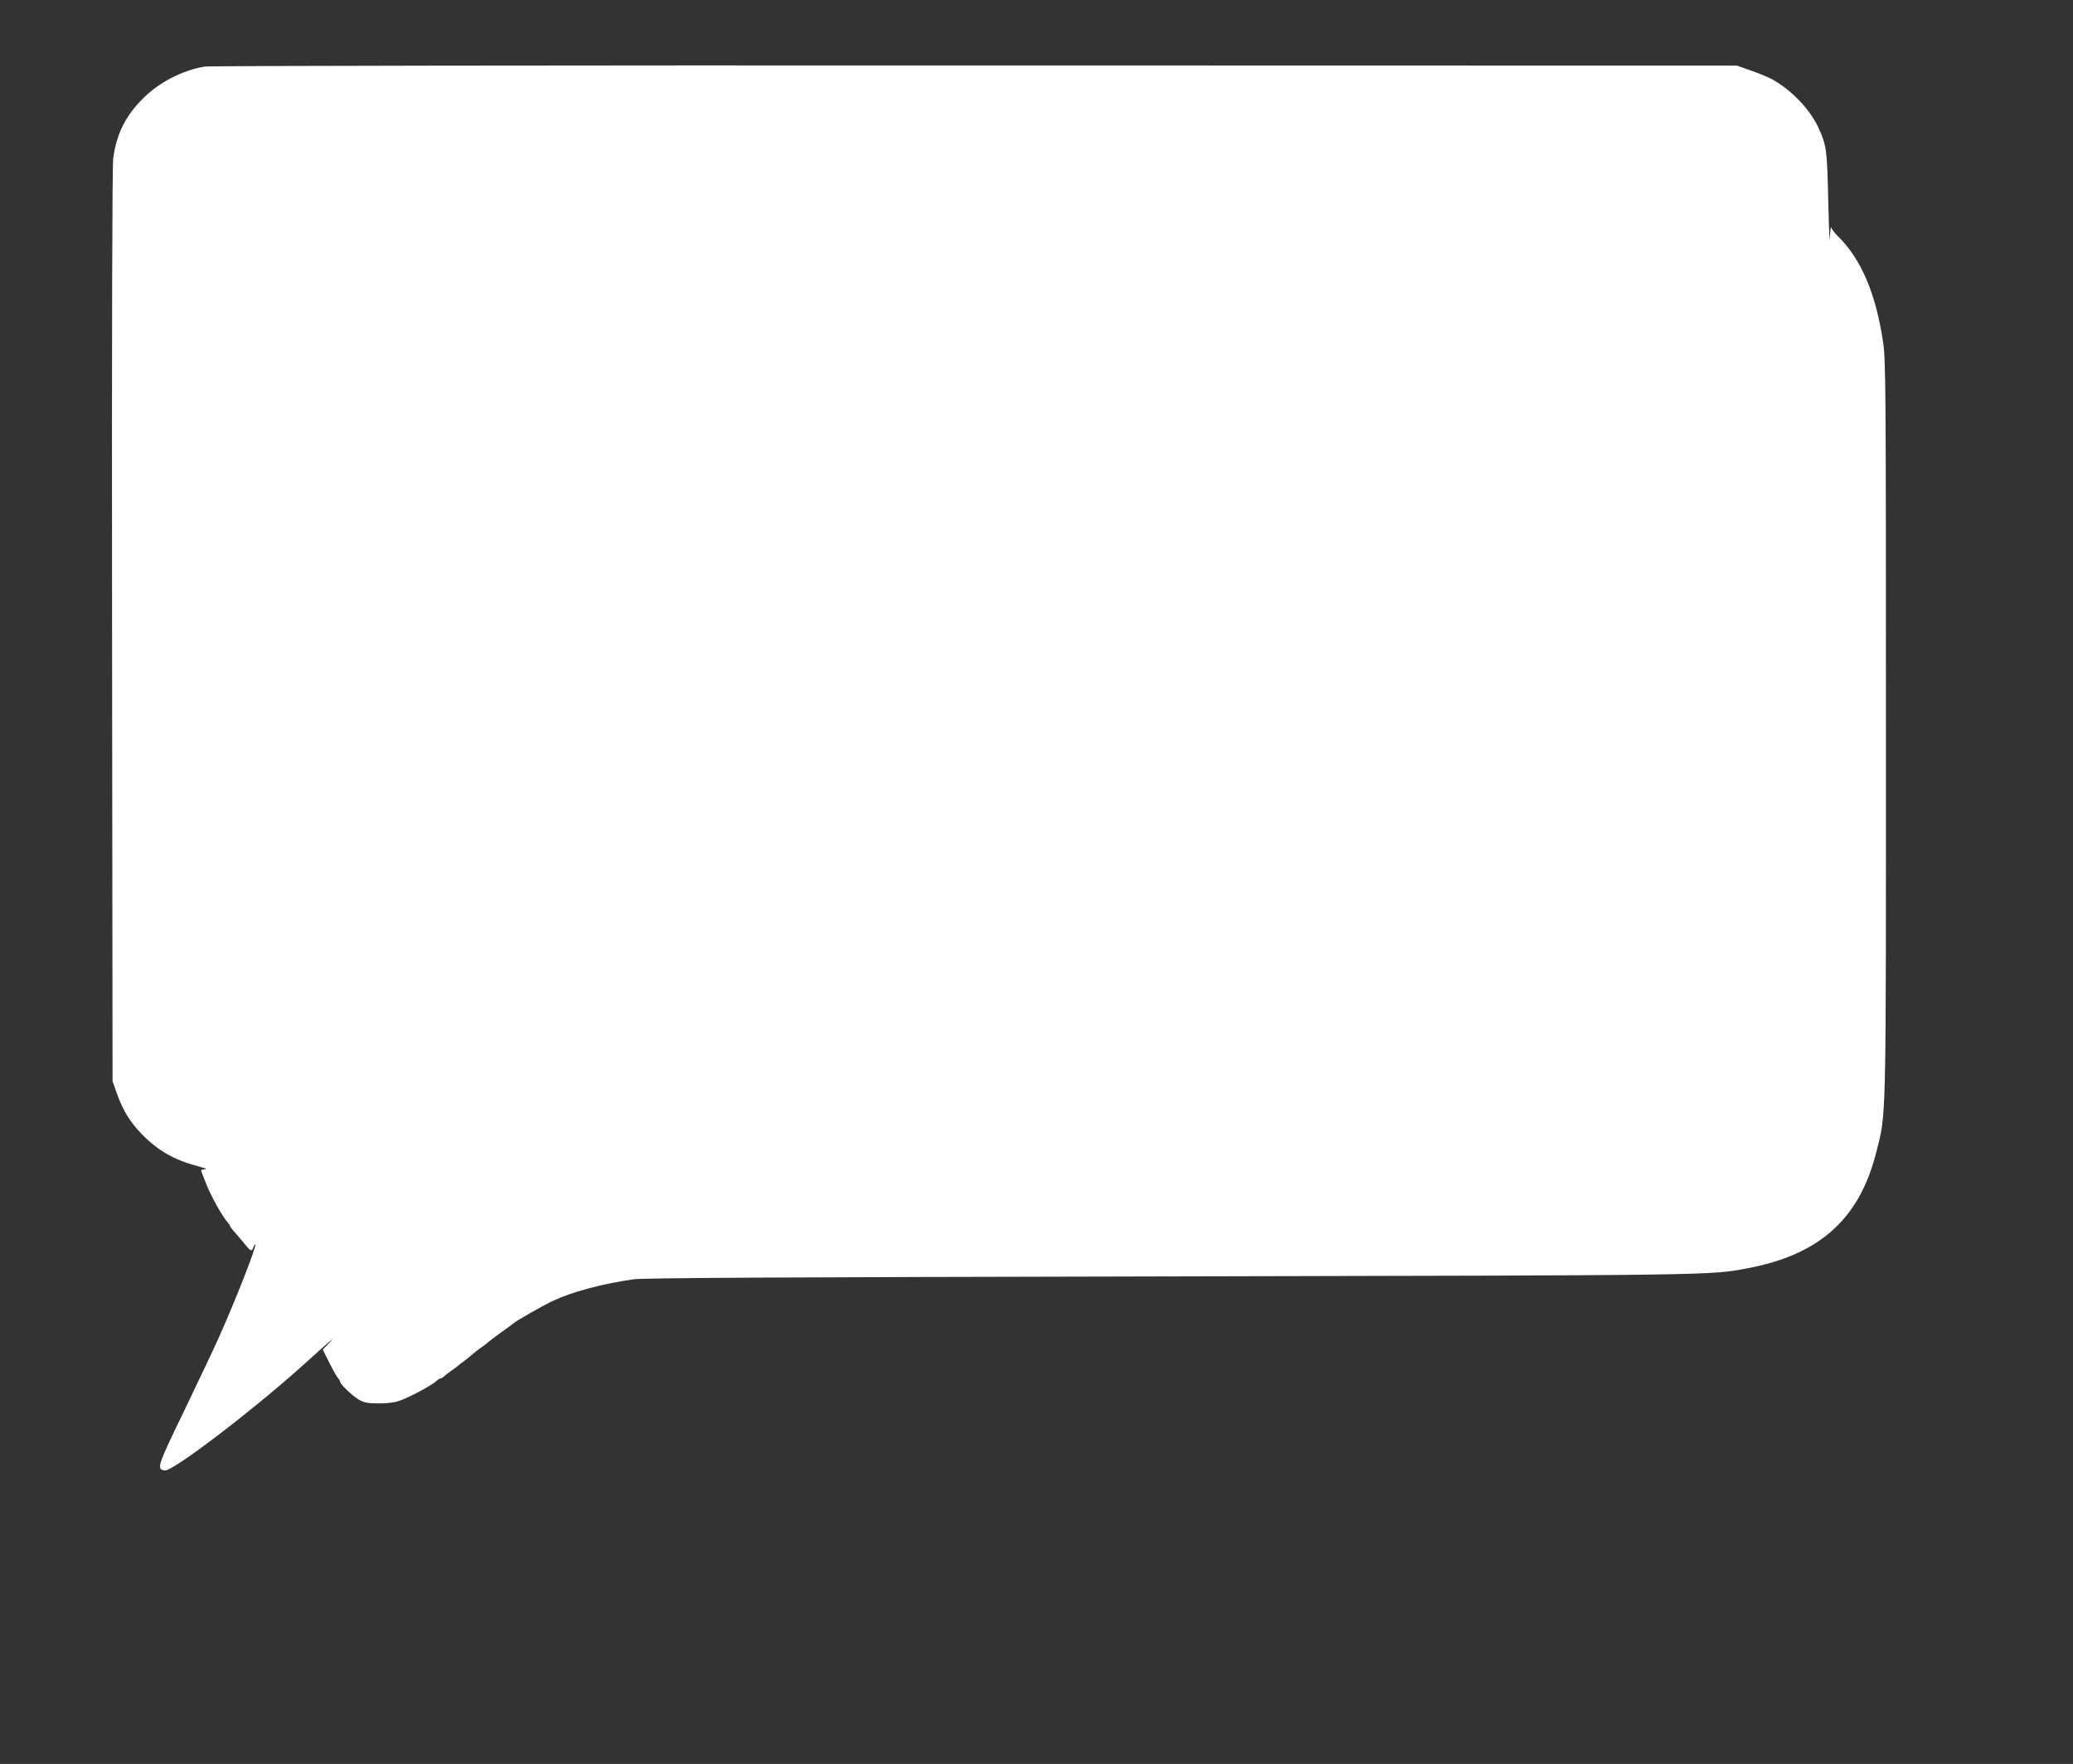
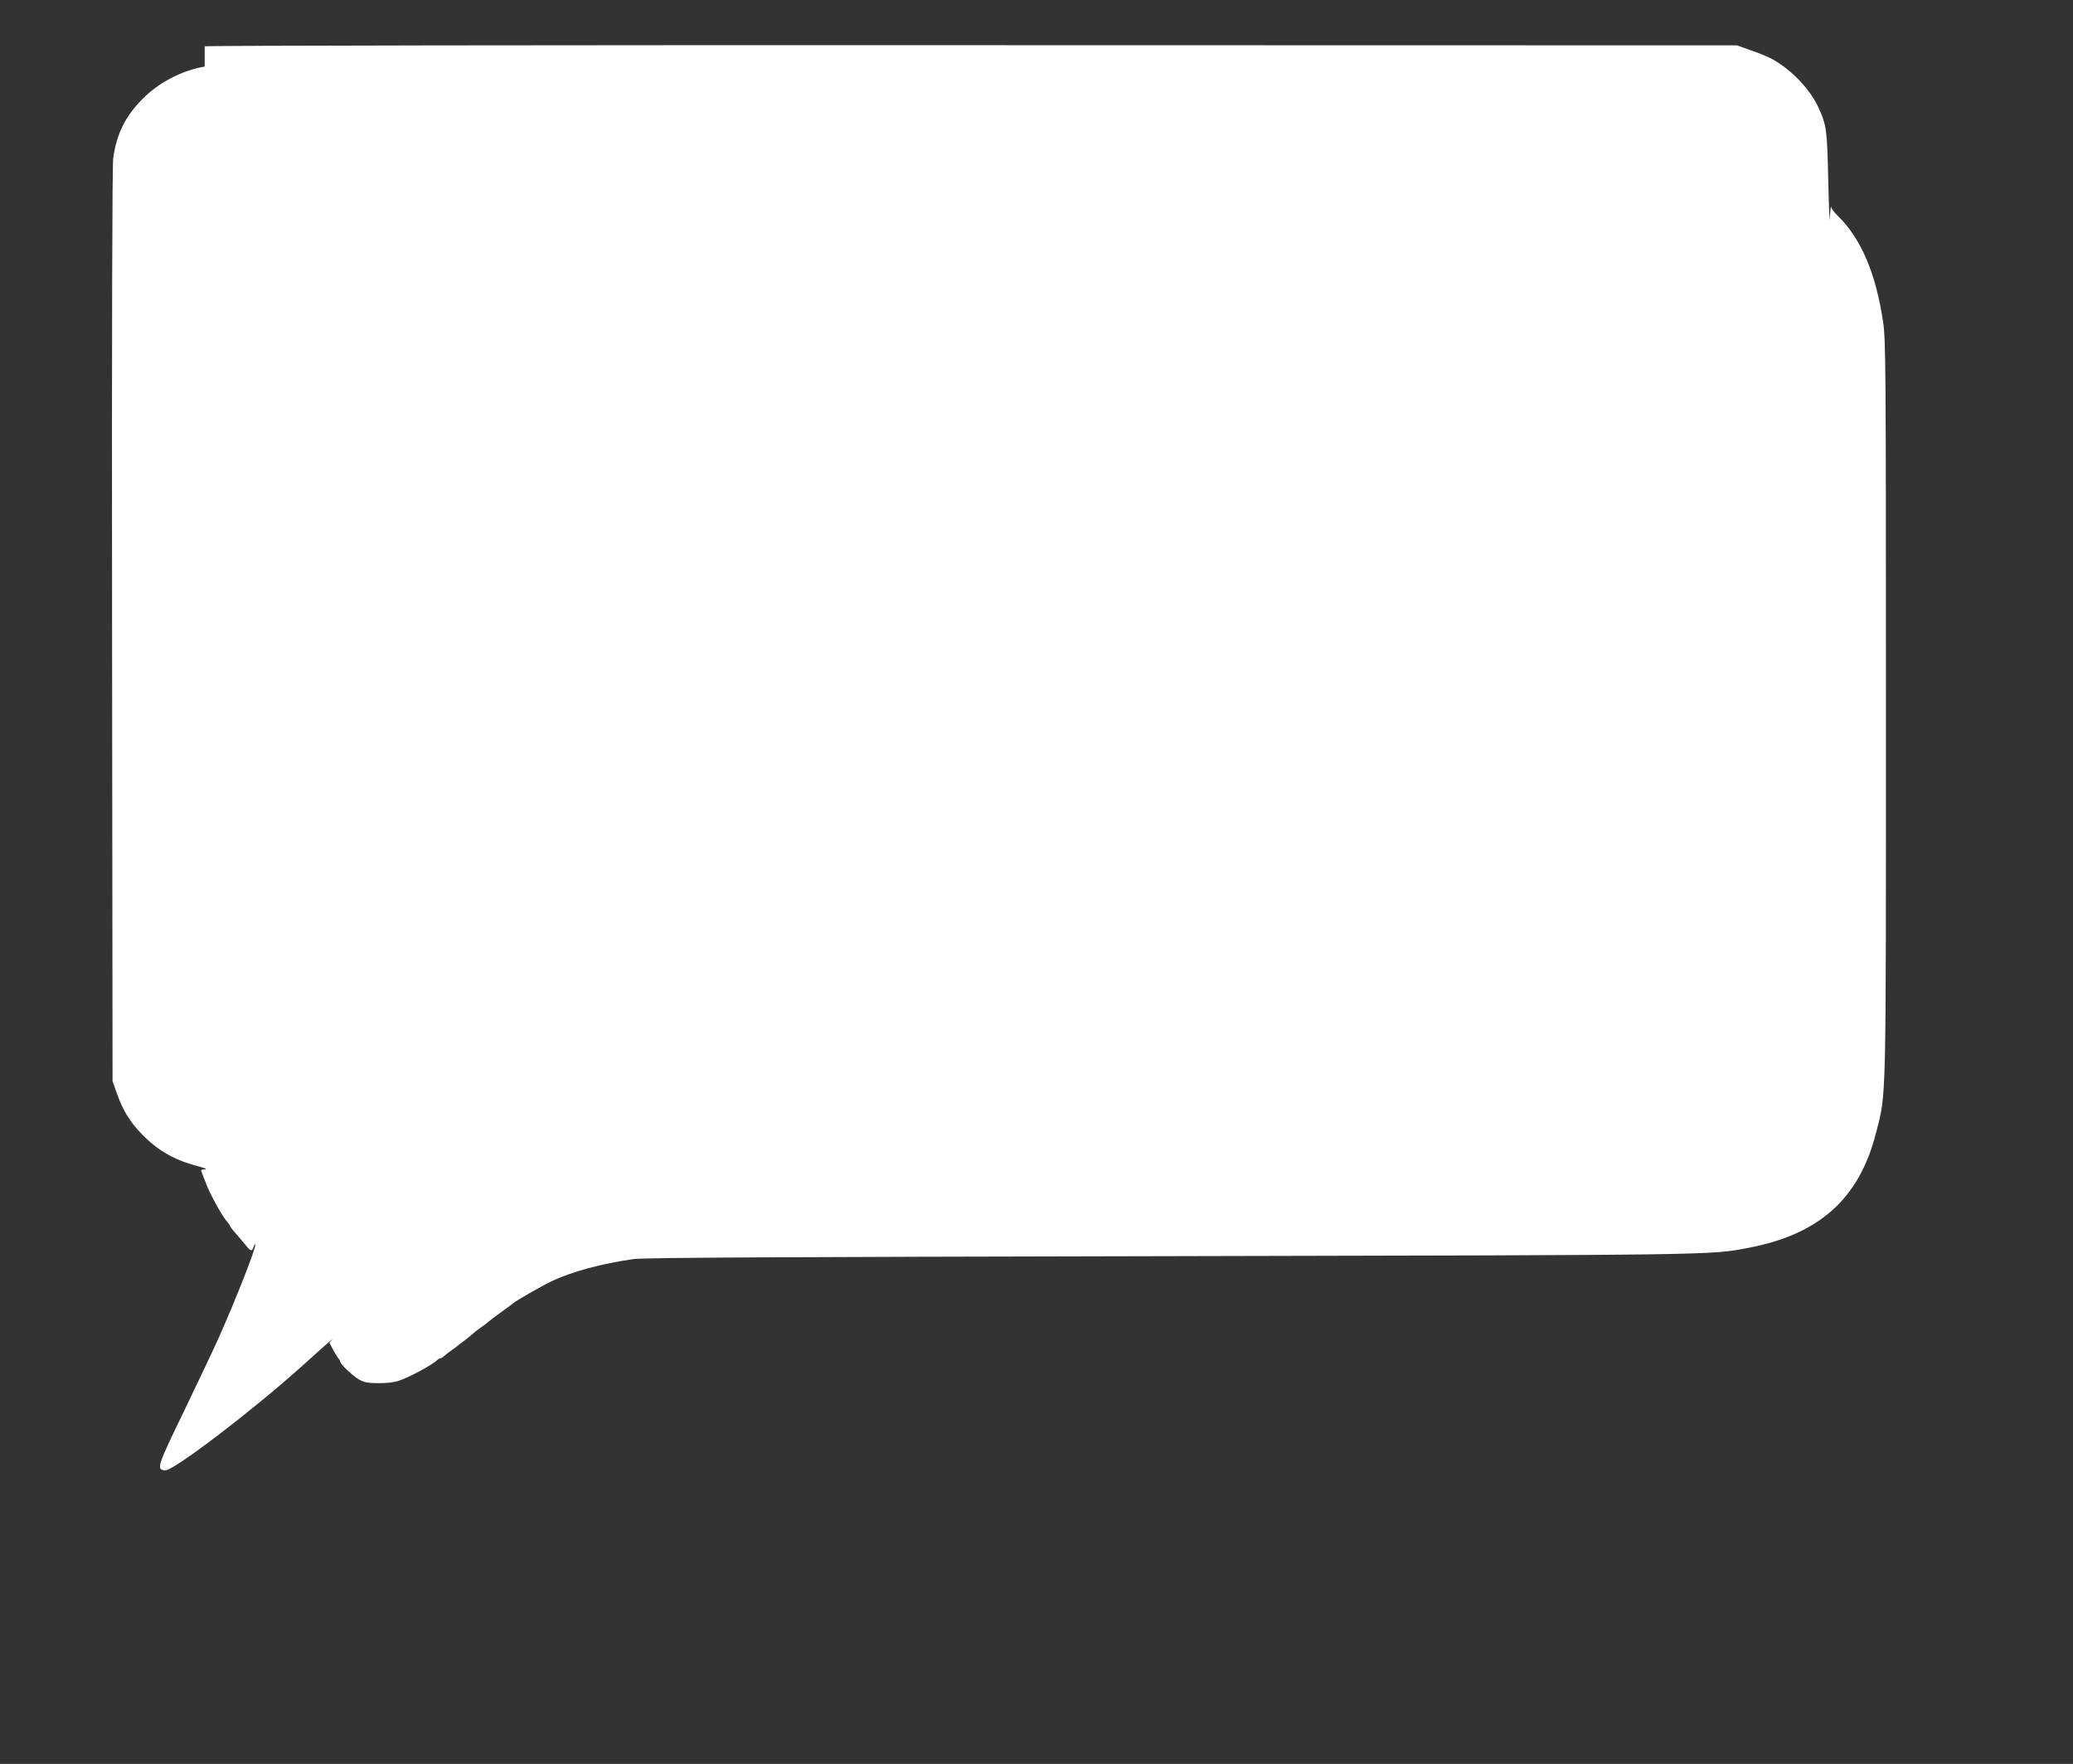
<svg xmlns="http://www.w3.org/2000/svg" version="1.0" width="1280pt" height="1089pt" viewBox="0 0 1280 1089" preserveAspectRatio="xMidYMid meet">
  <rect x="0" y="0" width="1280" height="1089" fill="#333333" stroke="none" />
  <g transform="translate(0,1089) scale(0.1,-0.1)" fill="#ffffff" stroke="none">
-     <path d="M1264 10479 c-139 -23 -285 -99 -383 -199 -108 -108 -162 -219 -182 -368 -6 -51 -9 -1038 -7 -2887 l3 -2810 27 -76 c36 -103 81 -176 153 -250 99 -102 202 -161 345 -198 45 -12 63 -20 46 -20 -23 -1 -27 -4 -21 -18 4 -10 14 -35 22 -56 27 -77 106 -218 140 -255 7 -7 13 -16 13 -20 0 -4 16 -25 36 -47 20 -22 47 -55 61 -72 30 -38 39 -41 48 -12 4 11 9 19 11 16 10 -9 -120 -340 -226 -577 -28 -63 -124 -265 -212 -448 -169 -349 -173 -362 -120 -370 47 -7 533 363 842 640 185 167 219 196 174 149 l-41 -43 41 -82 c22 -44 47 -87 53 -94 7 -7 13 -17 13 -22 0 -15 76 -88 116 -111 31 -18 55 -23 119 -23 45 -1 100 5 125 14 63 20 208 98 238 127 7 7 17 13 22 13 5 0 15 6 22 13 7 7 29 24 48 37 19 13 37 27 40 30 3 3 21 17 42 32 20 15 42 34 50 41 7 7 29 24 48 37 19 13 41 30 48 37 8 7 44 34 80 60 37 26 69 50 72 53 11 12 178 108 242 138 121 57 304 106 499 134 63 9 882 13 3314 18 3372 7 3337 6 3569 51 441 83 687 305 790 711 64 252 61 124 61 2618 0 2119 -1 2283 -18 2390 -45 300 -136 512 -278 651 -20 19 -39 44 -42 55 -2 10 -6 -19 -8 -66 -1 -47 -6 52 -10 220 -7 323 -10 351 -61 462 -53 113 -161 227 -281 296 -23 13 -82 38 -132 55 l-90 32 -4705 1 c-2588 1 -4728 -2 -4756 -7z" />
+     <path d="M1264 10479 c-139 -23 -285 -99 -383 -199 -108 -108 -162 -219 -182 -368 -6 -51 -9 -1038 -7 -2887 l3 -2810 27 -76 c36 -103 81 -176 153 -250 99 -102 202 -161 345 -198 45 -12 63 -20 46 -20 -23 -1 -27 -4 -21 -18 4 -10 14 -35 22 -56 27 -77 106 -218 140 -255 7 -7 13 -16 13 -20 0 -4 16 -25 36 -47 20 -22 47 -55 61 -72 30 -38 39 -41 48 -12 4 11 9 19 11 16 10 -9 -120 -340 -226 -577 -28 -63 -124 -265 -212 -448 -169 -349 -173 -362 -120 -370 47 -7 533 363 842 640 185 167 219 196 174 149 c22 -44 47 -87 53 -94 7 -7 13 -17 13 -22 0 -15 76 -88 116 -111 31 -18 55 -23 119 -23 45 -1 100 5 125 14 63 20 208 98 238 127 7 7 17 13 22 13 5 0 15 6 22 13 7 7 29 24 48 37 19 13 37 27 40 30 3 3 21 17 42 32 20 15 42 34 50 41 7 7 29 24 48 37 19 13 41 30 48 37 8 7 44 34 80 60 37 26 69 50 72 53 11 12 178 108 242 138 121 57 304 106 499 134 63 9 882 13 3314 18 3372 7 3337 6 3569 51 441 83 687 305 790 711 64 252 61 124 61 2618 0 2119 -1 2283 -18 2390 -45 300 -136 512 -278 651 -20 19 -39 44 -42 55 -2 10 -6 -19 -8 -66 -1 -47 -6 52 -10 220 -7 323 -10 351 -61 462 -53 113 -161 227 -281 296 -23 13 -82 38 -132 55 l-90 32 -4705 1 c-2588 1 -4728 -2 -4756 -7z" />
  </g>
</svg>